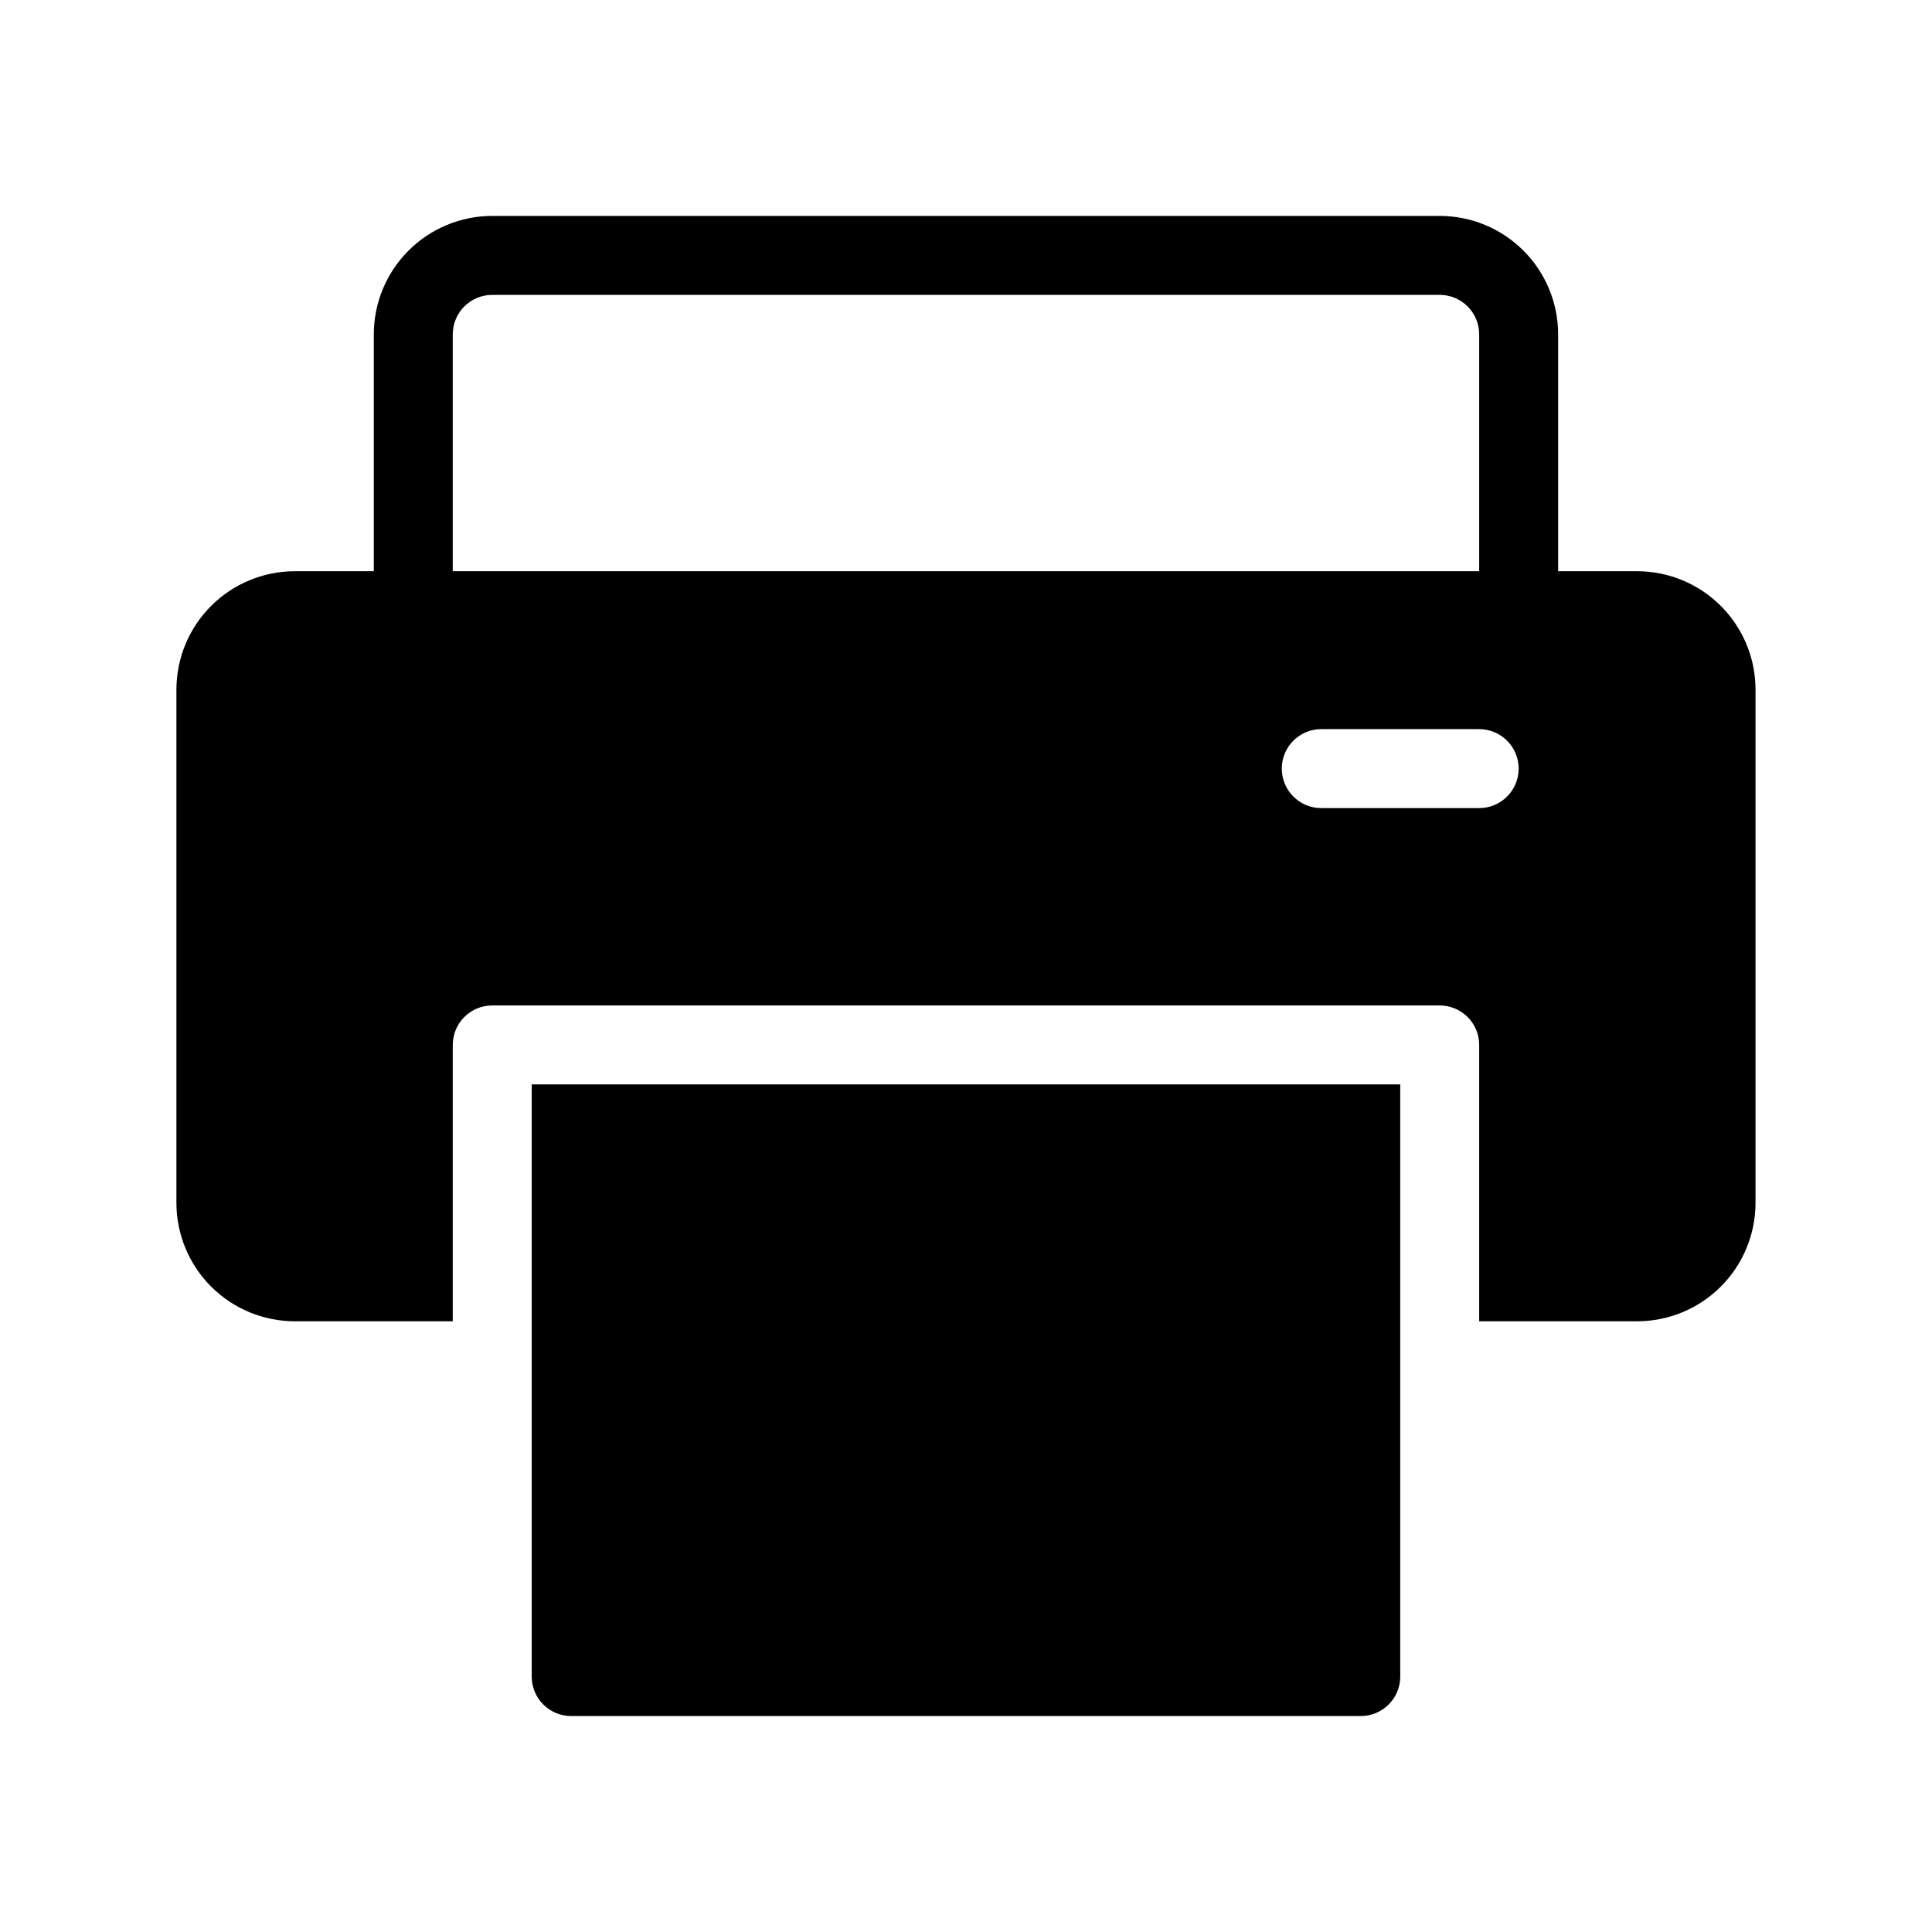
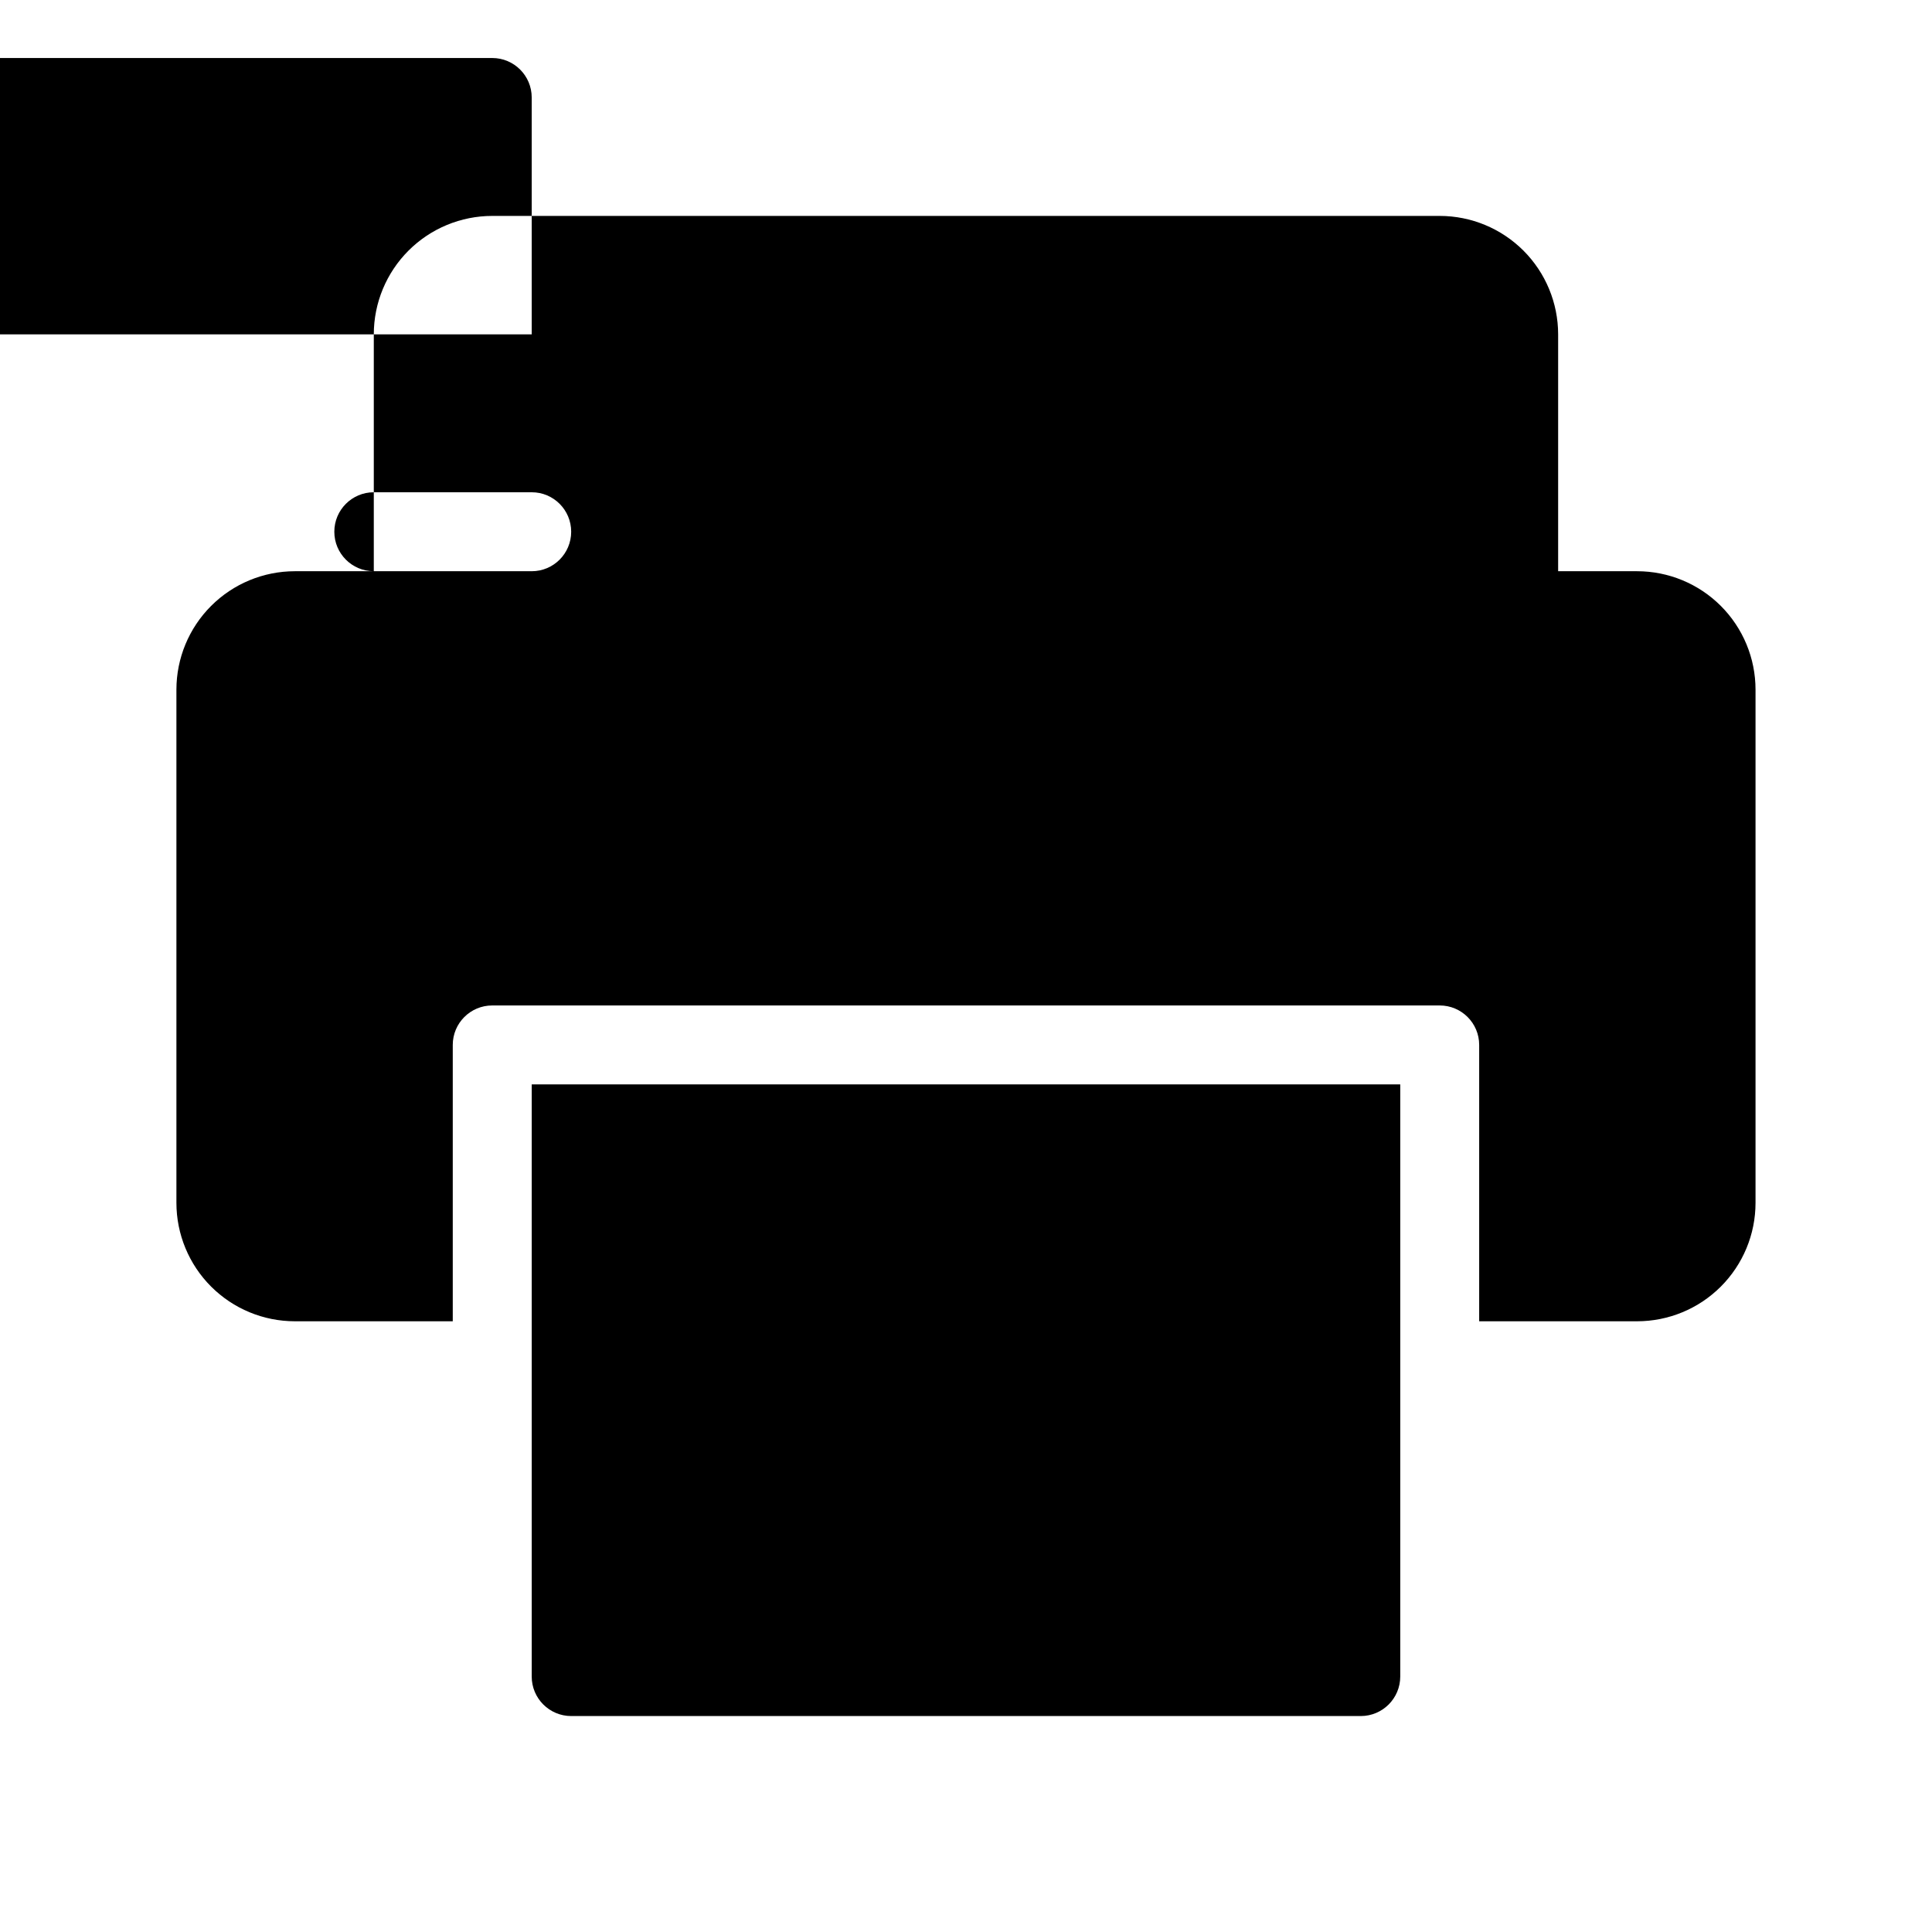
<svg xmlns="http://www.w3.org/2000/svg" fill="#000000" width="800px" height="800px" version="1.1" viewBox="144 144 512 512">
-   <path d="m515.08 431.38v156.93c-0.004 5.777-4.688 10.461-10.465 10.461h-209.24c-5.777 0-10.461-4.684-10.465-10.461v-156.93zm-272.02-136h-20.922c-8.324 0.004-16.305 3.309-22.191 9.195s-9.191 13.867-9.195 22.191v136c0.004 8.324 3.309 16.305 9.195 22.191 5.887 5.887 13.867 9.191 22.191 9.195h41.848v-73.234c0-5.777 4.684-10.461 10.461-10.461h251.09c5.777 0 10.461 4.684 10.461 10.461v73.234h41.852c8.32-0.004 16.305-3.309 22.188-9.195 5.887-5.887 9.195-13.867 9.195-22.191v-136c0-8.324-3.309-16.305-9.195-22.191-5.883-5.887-13.867-9.191-22.188-9.195h-20.926v-62.773c-0.004-8.324-3.312-16.305-9.195-22.191-5.887-5.883-13.867-9.191-22.191-9.195h-251.09c-8.324 0.004-16.305 3.312-22.188 9.195-5.887 5.887-9.195 13.867-9.199 22.191zm251.09 62.773h41.848c5.777 0 10.461-4.684 10.461-10.465 0-5.777-4.684-10.461-10.461-10.461h-41.848c-5.777 0-10.461 4.684-10.461 10.461 0 5.781 4.684 10.465 10.461 10.465zm41.848-62.773v-62.773c0-5.777-4.684-10.461-10.461-10.461h-251.09c-5.777 0-10.461 4.684-10.461 10.461v62.773z" fill-rule="evenodd" />
+   <path d="m515.08 431.38v156.93c-0.004 5.777-4.688 10.461-10.465 10.461h-209.24c-5.777 0-10.461-4.684-10.465-10.461v-156.93zm-272.02-136h-20.922c-8.324 0.004-16.305 3.309-22.191 9.195s-9.191 13.867-9.195 22.191v136c0.004 8.324 3.309 16.305 9.195 22.191 5.887 5.887 13.867 9.191 22.191 9.195h41.848v-73.234c0-5.777 4.684-10.461 10.461-10.461h251.09c5.777 0 10.461 4.684 10.461 10.461v73.234h41.852c8.32-0.004 16.305-3.309 22.188-9.195 5.887-5.887 9.195-13.867 9.195-22.191v-136c0-8.324-3.309-16.305-9.195-22.191-5.883-5.887-13.867-9.191-22.188-9.195h-20.926v-62.773c-0.004-8.324-3.312-16.305-9.195-22.191-5.887-5.883-13.867-9.191-22.191-9.195h-251.09c-8.324 0.004-16.305 3.312-22.188 9.195-5.887 5.887-9.195 13.867-9.199 22.191zh41.848c5.777 0 10.461-4.684 10.461-10.465 0-5.777-4.684-10.461-10.461-10.461h-41.848c-5.777 0-10.461 4.684-10.461 10.461 0 5.781 4.684 10.465 10.461 10.465zm41.848-62.773v-62.773c0-5.777-4.684-10.461-10.461-10.461h-251.09c-5.777 0-10.461 4.684-10.461 10.461v62.773z" fill-rule="evenodd" />
</svg>